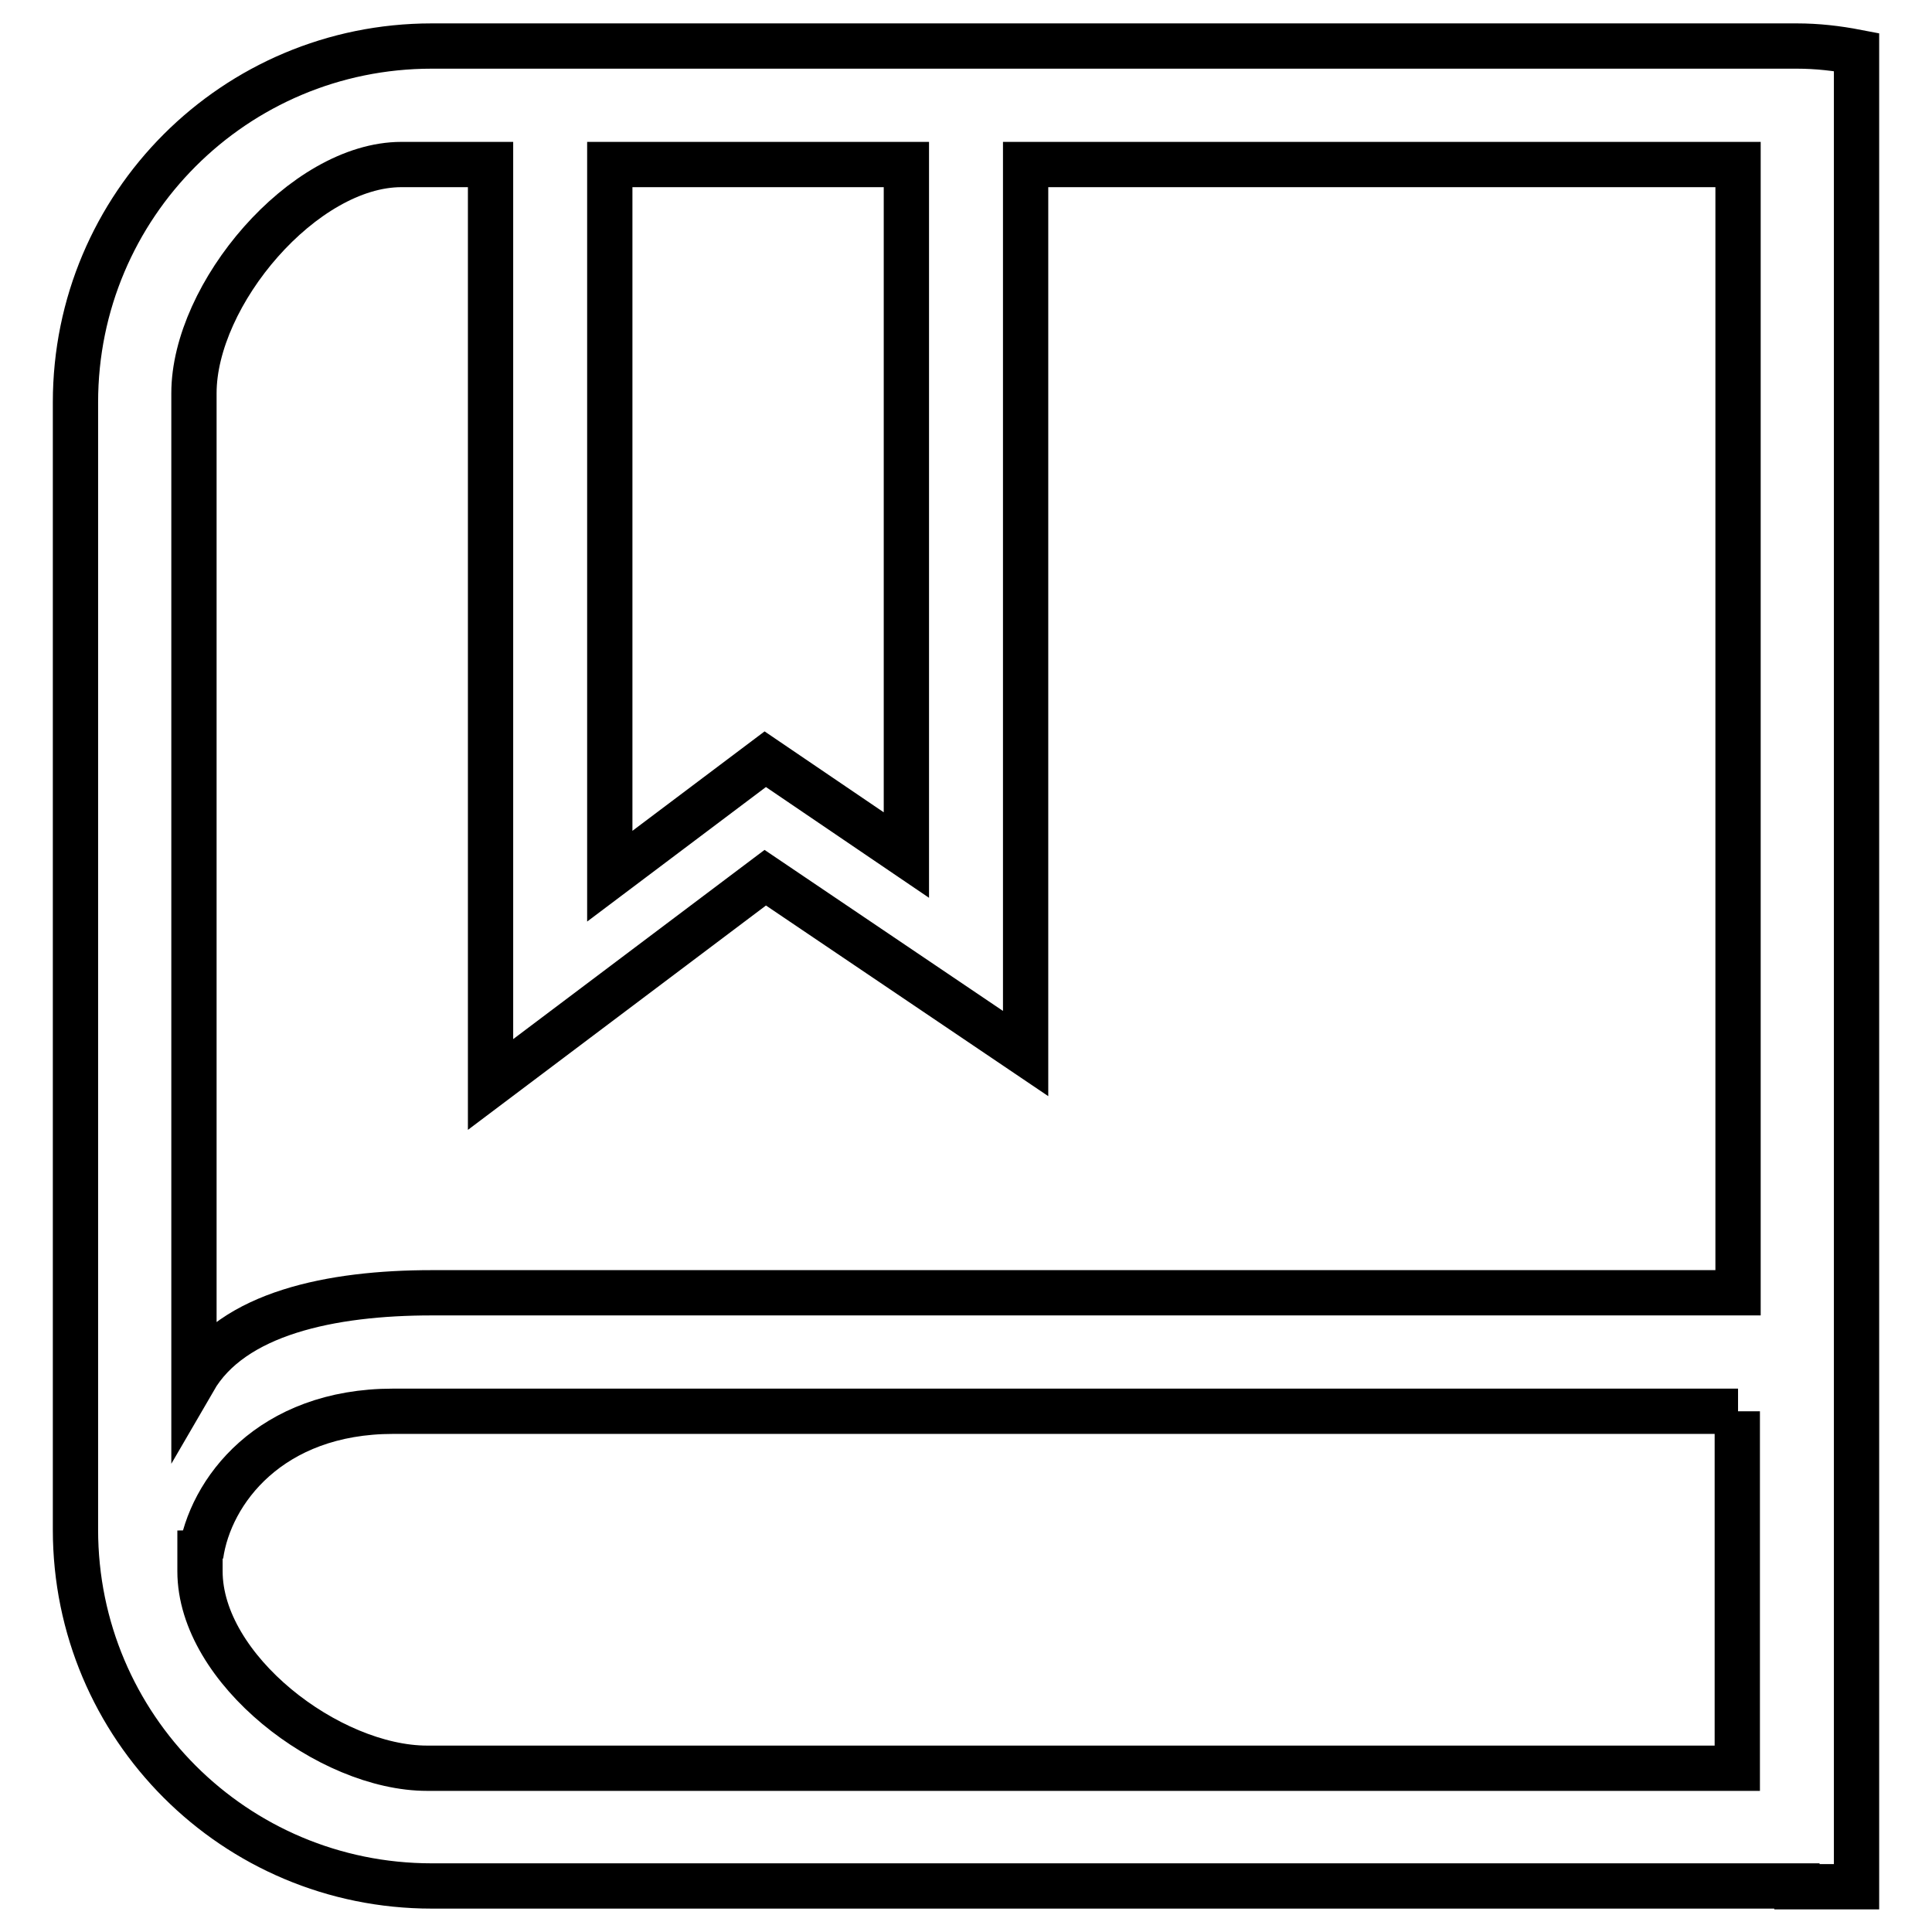
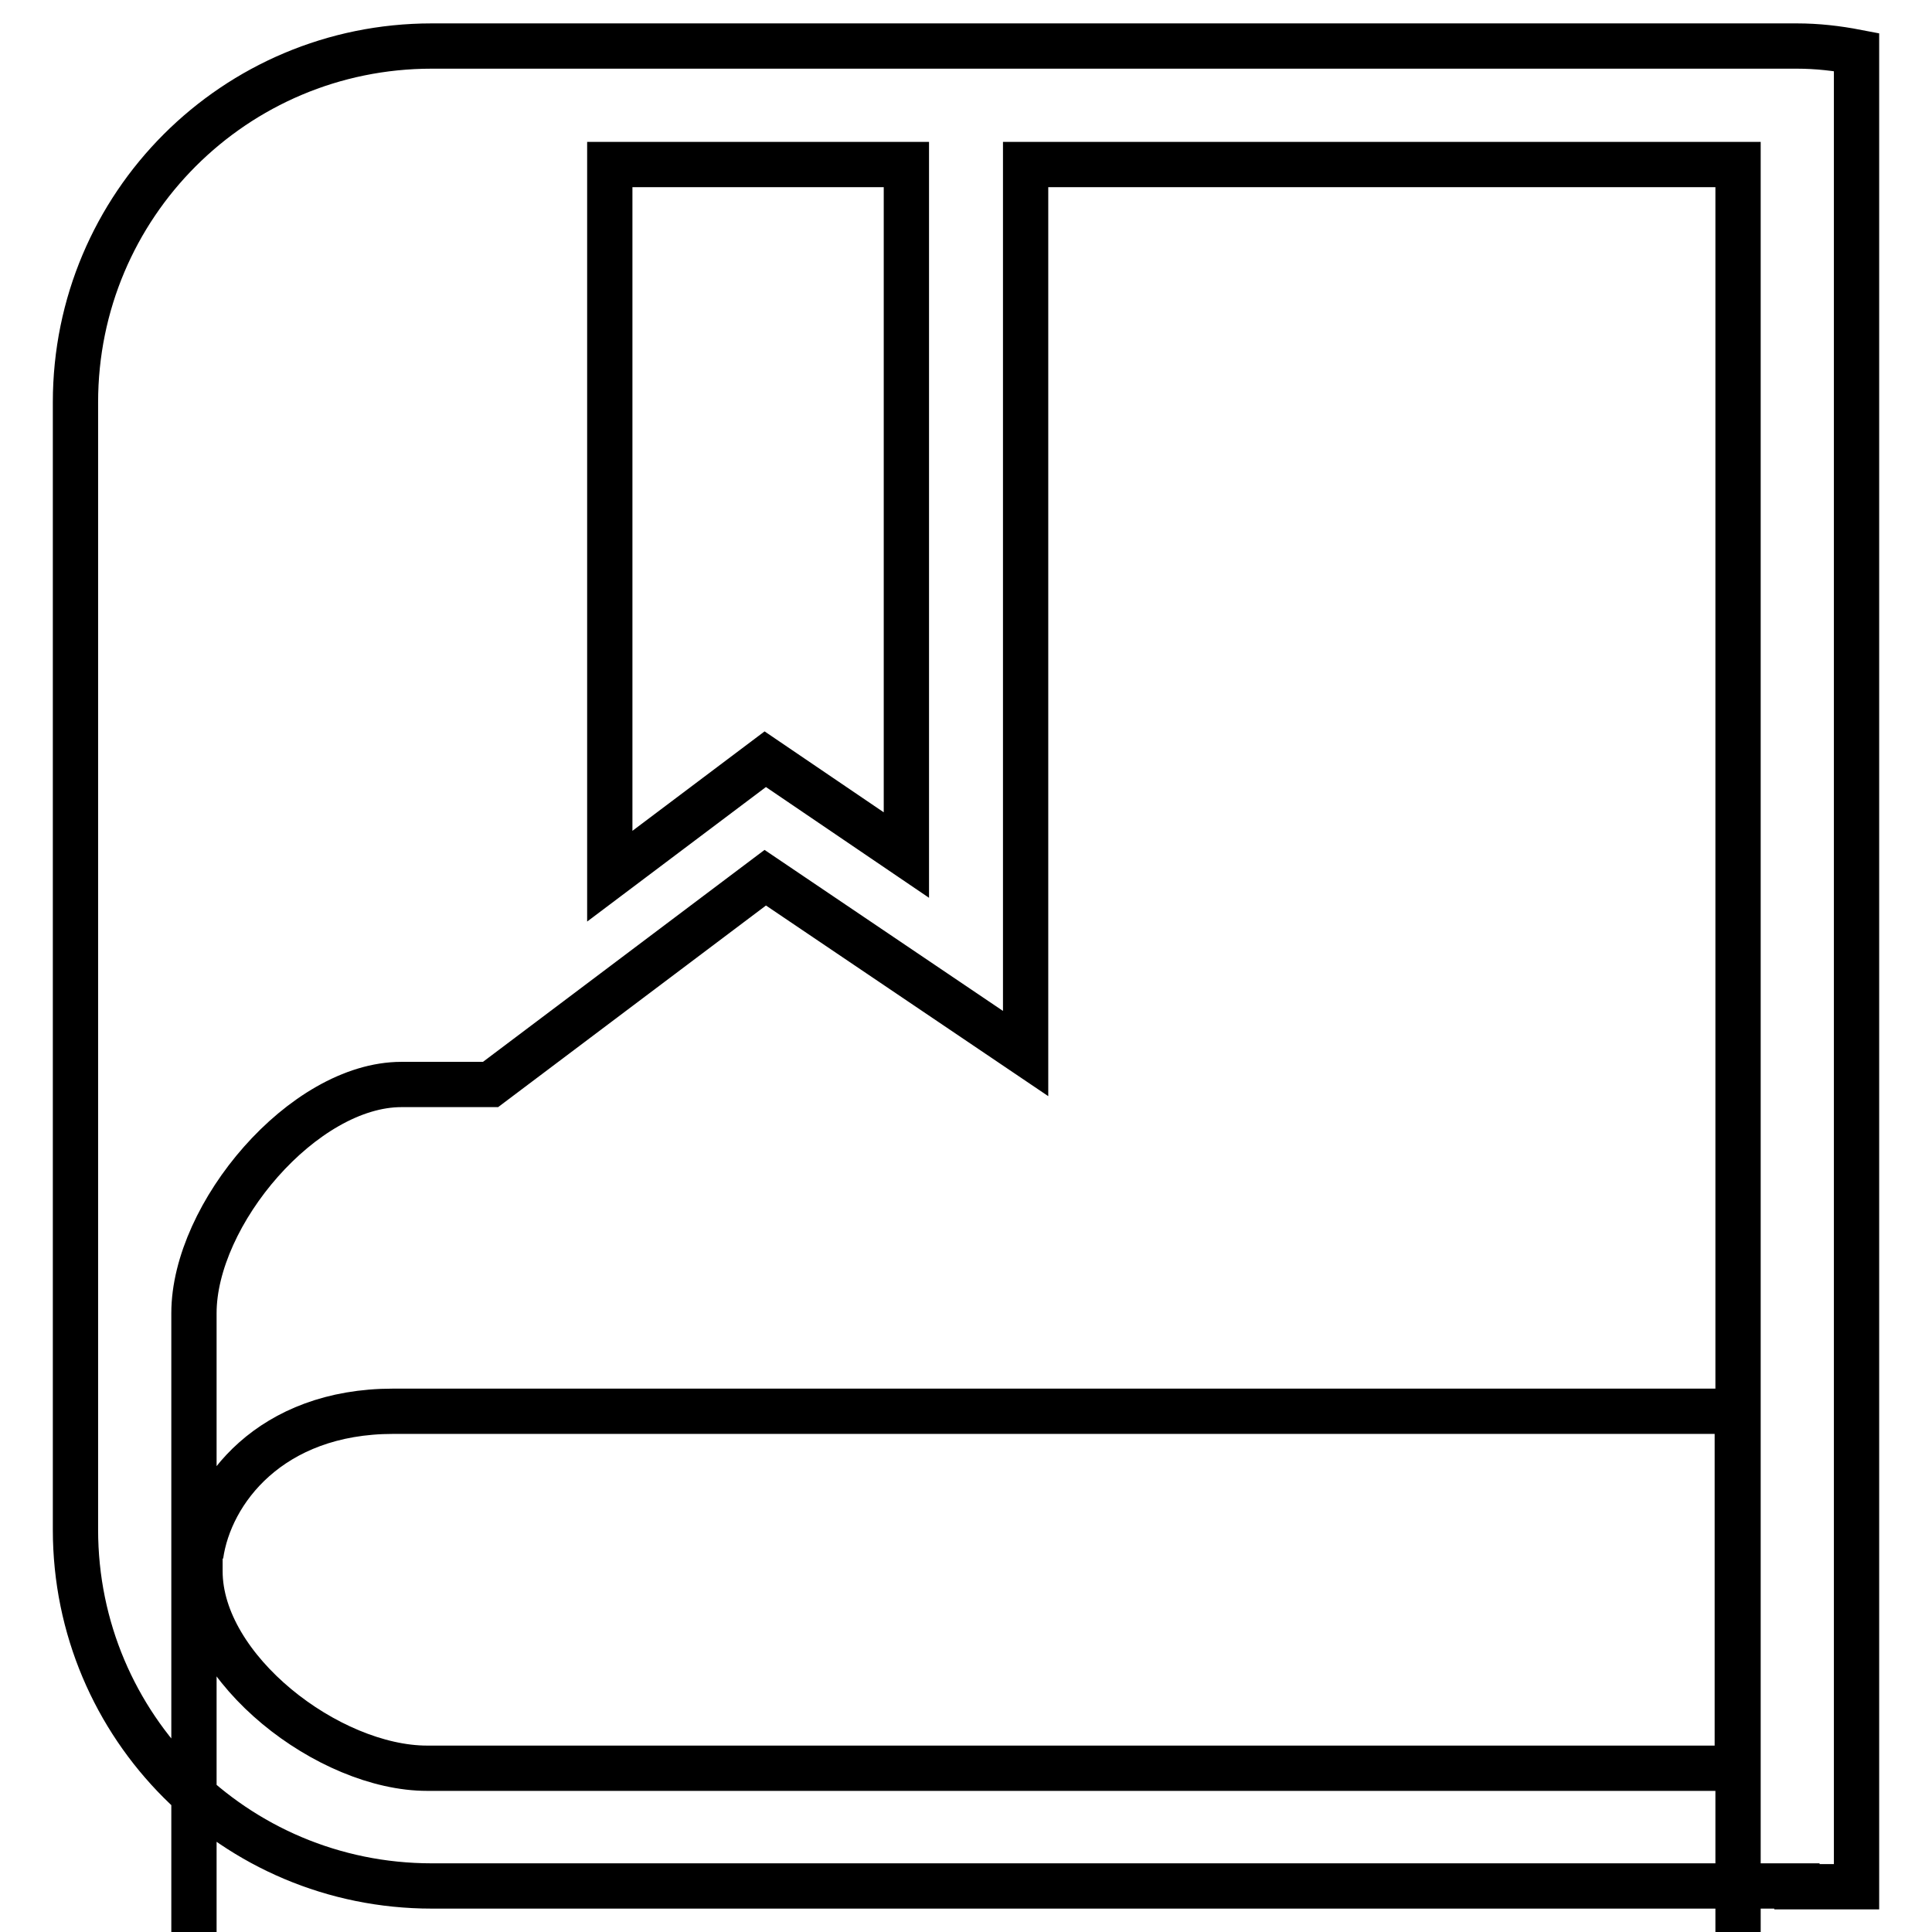
<svg xmlns="http://www.w3.org/2000/svg" version="1.1" x="0px" y="0px" viewBox="0 0 256 256" enable-background="new 0 0 256 256" xml:space="preserve">
  <g>
    <g>
-       <path stroke-width="6" fill-opacity="0" stroke="#000000" d="M238.1,249.9H57.2c-26.1,0-47.2-21.1-47.2-47.2V53.3C10,27.2,31.1,6.1,57.2,6.1h180.9c2.7,0,5.3,0.3,7.9,0.8v243.1H238.1L238.1,249.9z M80.8,21.8v94.3l20.6-15.5l18.7,12.7V21.8H80.8z M230.3,21.8h-94.4v117.8l-34.5-23.3L65,143.7V21.8H53.2c-13,0-27.5,17.2-27.5,30.3v130.7c5.1-8.8,18.2-11.5,31.5-11.5h173.1V21.8L230.3,21.8z M230.3,187H52.1c-16.3,0-24.3,10.6-25.5,19.1l-0.1-3.3v5.4c0,13,17.1,26.1,30.1,26.1h173.6V187L230.3,187z" />
+       <path stroke-width="6" fill-opacity="0" stroke="#000000" d="M238.1,249.9H57.2c-26.1,0-47.2-21.1-47.2-47.2V53.3C10,27.2,31.1,6.1,57.2,6.1h180.9c2.7,0,5.3,0.3,7.9,0.8v243.1H238.1L238.1,249.9z M80.8,21.8v94.3l20.6-15.5l18.7,12.7V21.8H80.8z M230.3,21.8h-94.4v117.8l-34.5-23.3L65,143.7H53.2c-13,0-27.5,17.2-27.5,30.3v130.7c5.1-8.8,18.2-11.5,31.5-11.5h173.1V21.8L230.3,21.8z M230.3,187H52.1c-16.3,0-24.3,10.6-25.5,19.1l-0.1-3.3v5.4c0,13,17.1,26.1,30.1,26.1h173.6V187L230.3,187z" />
    </g>
  </g>
</svg>